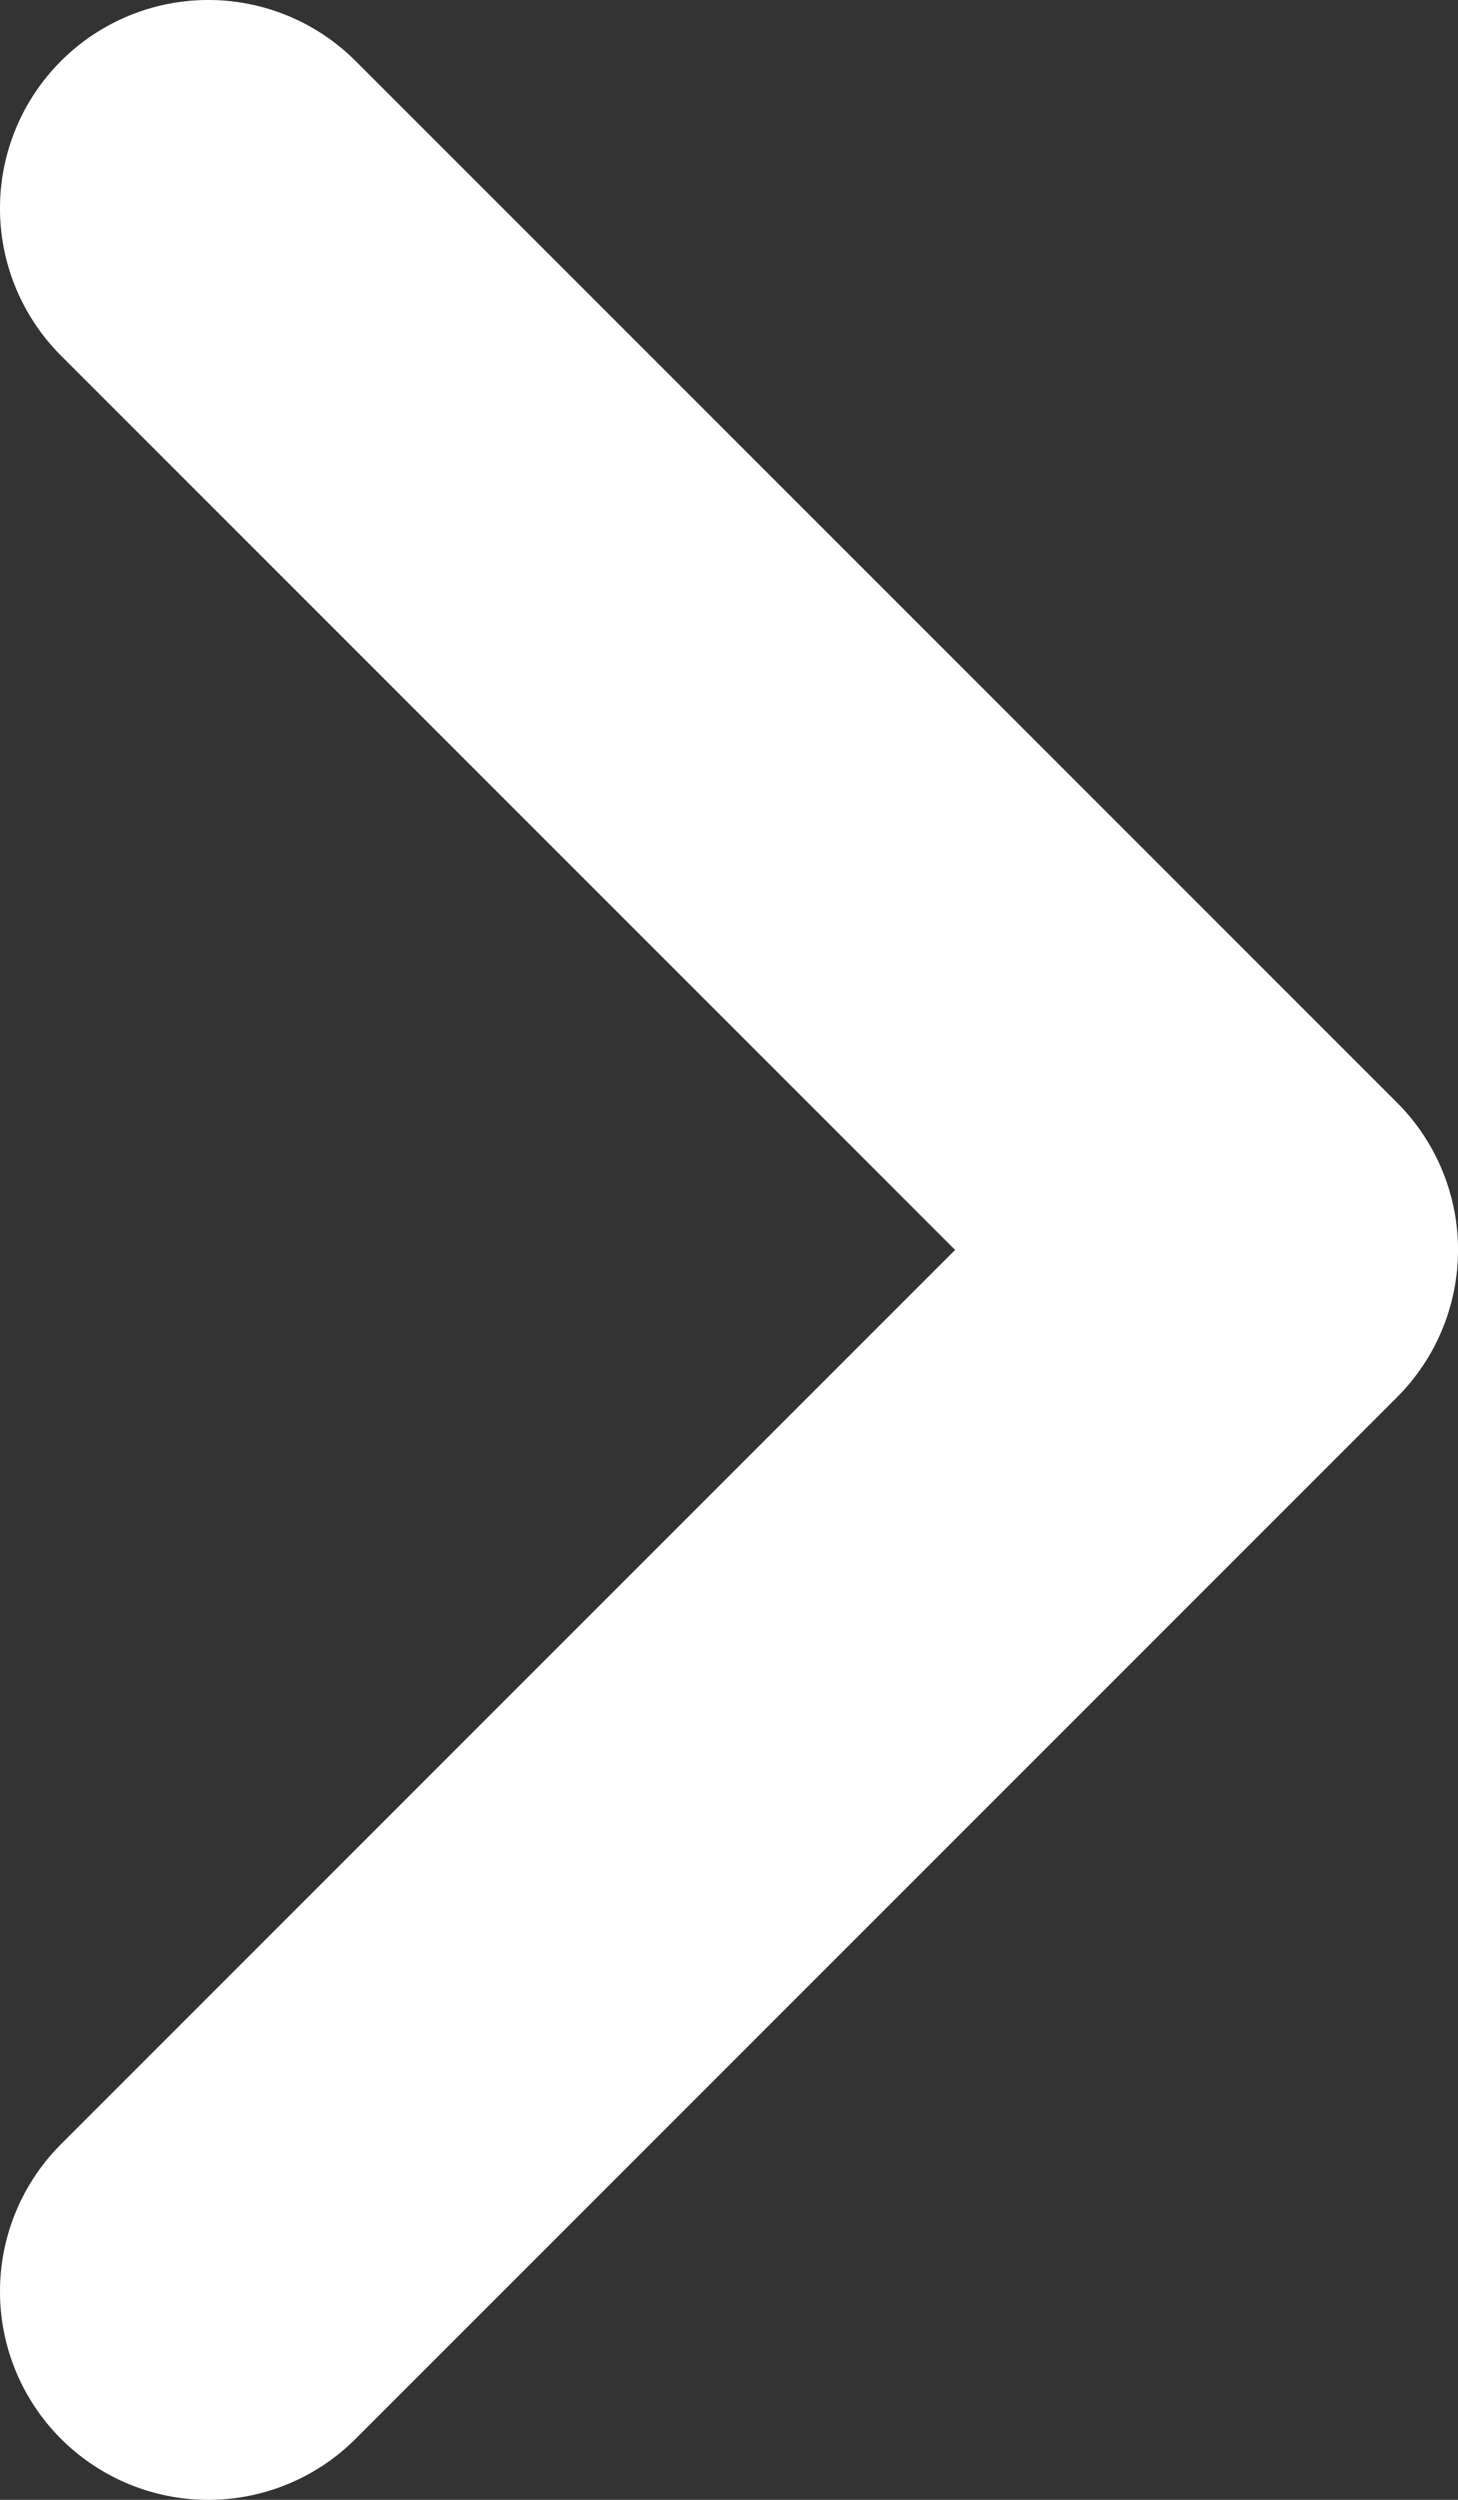
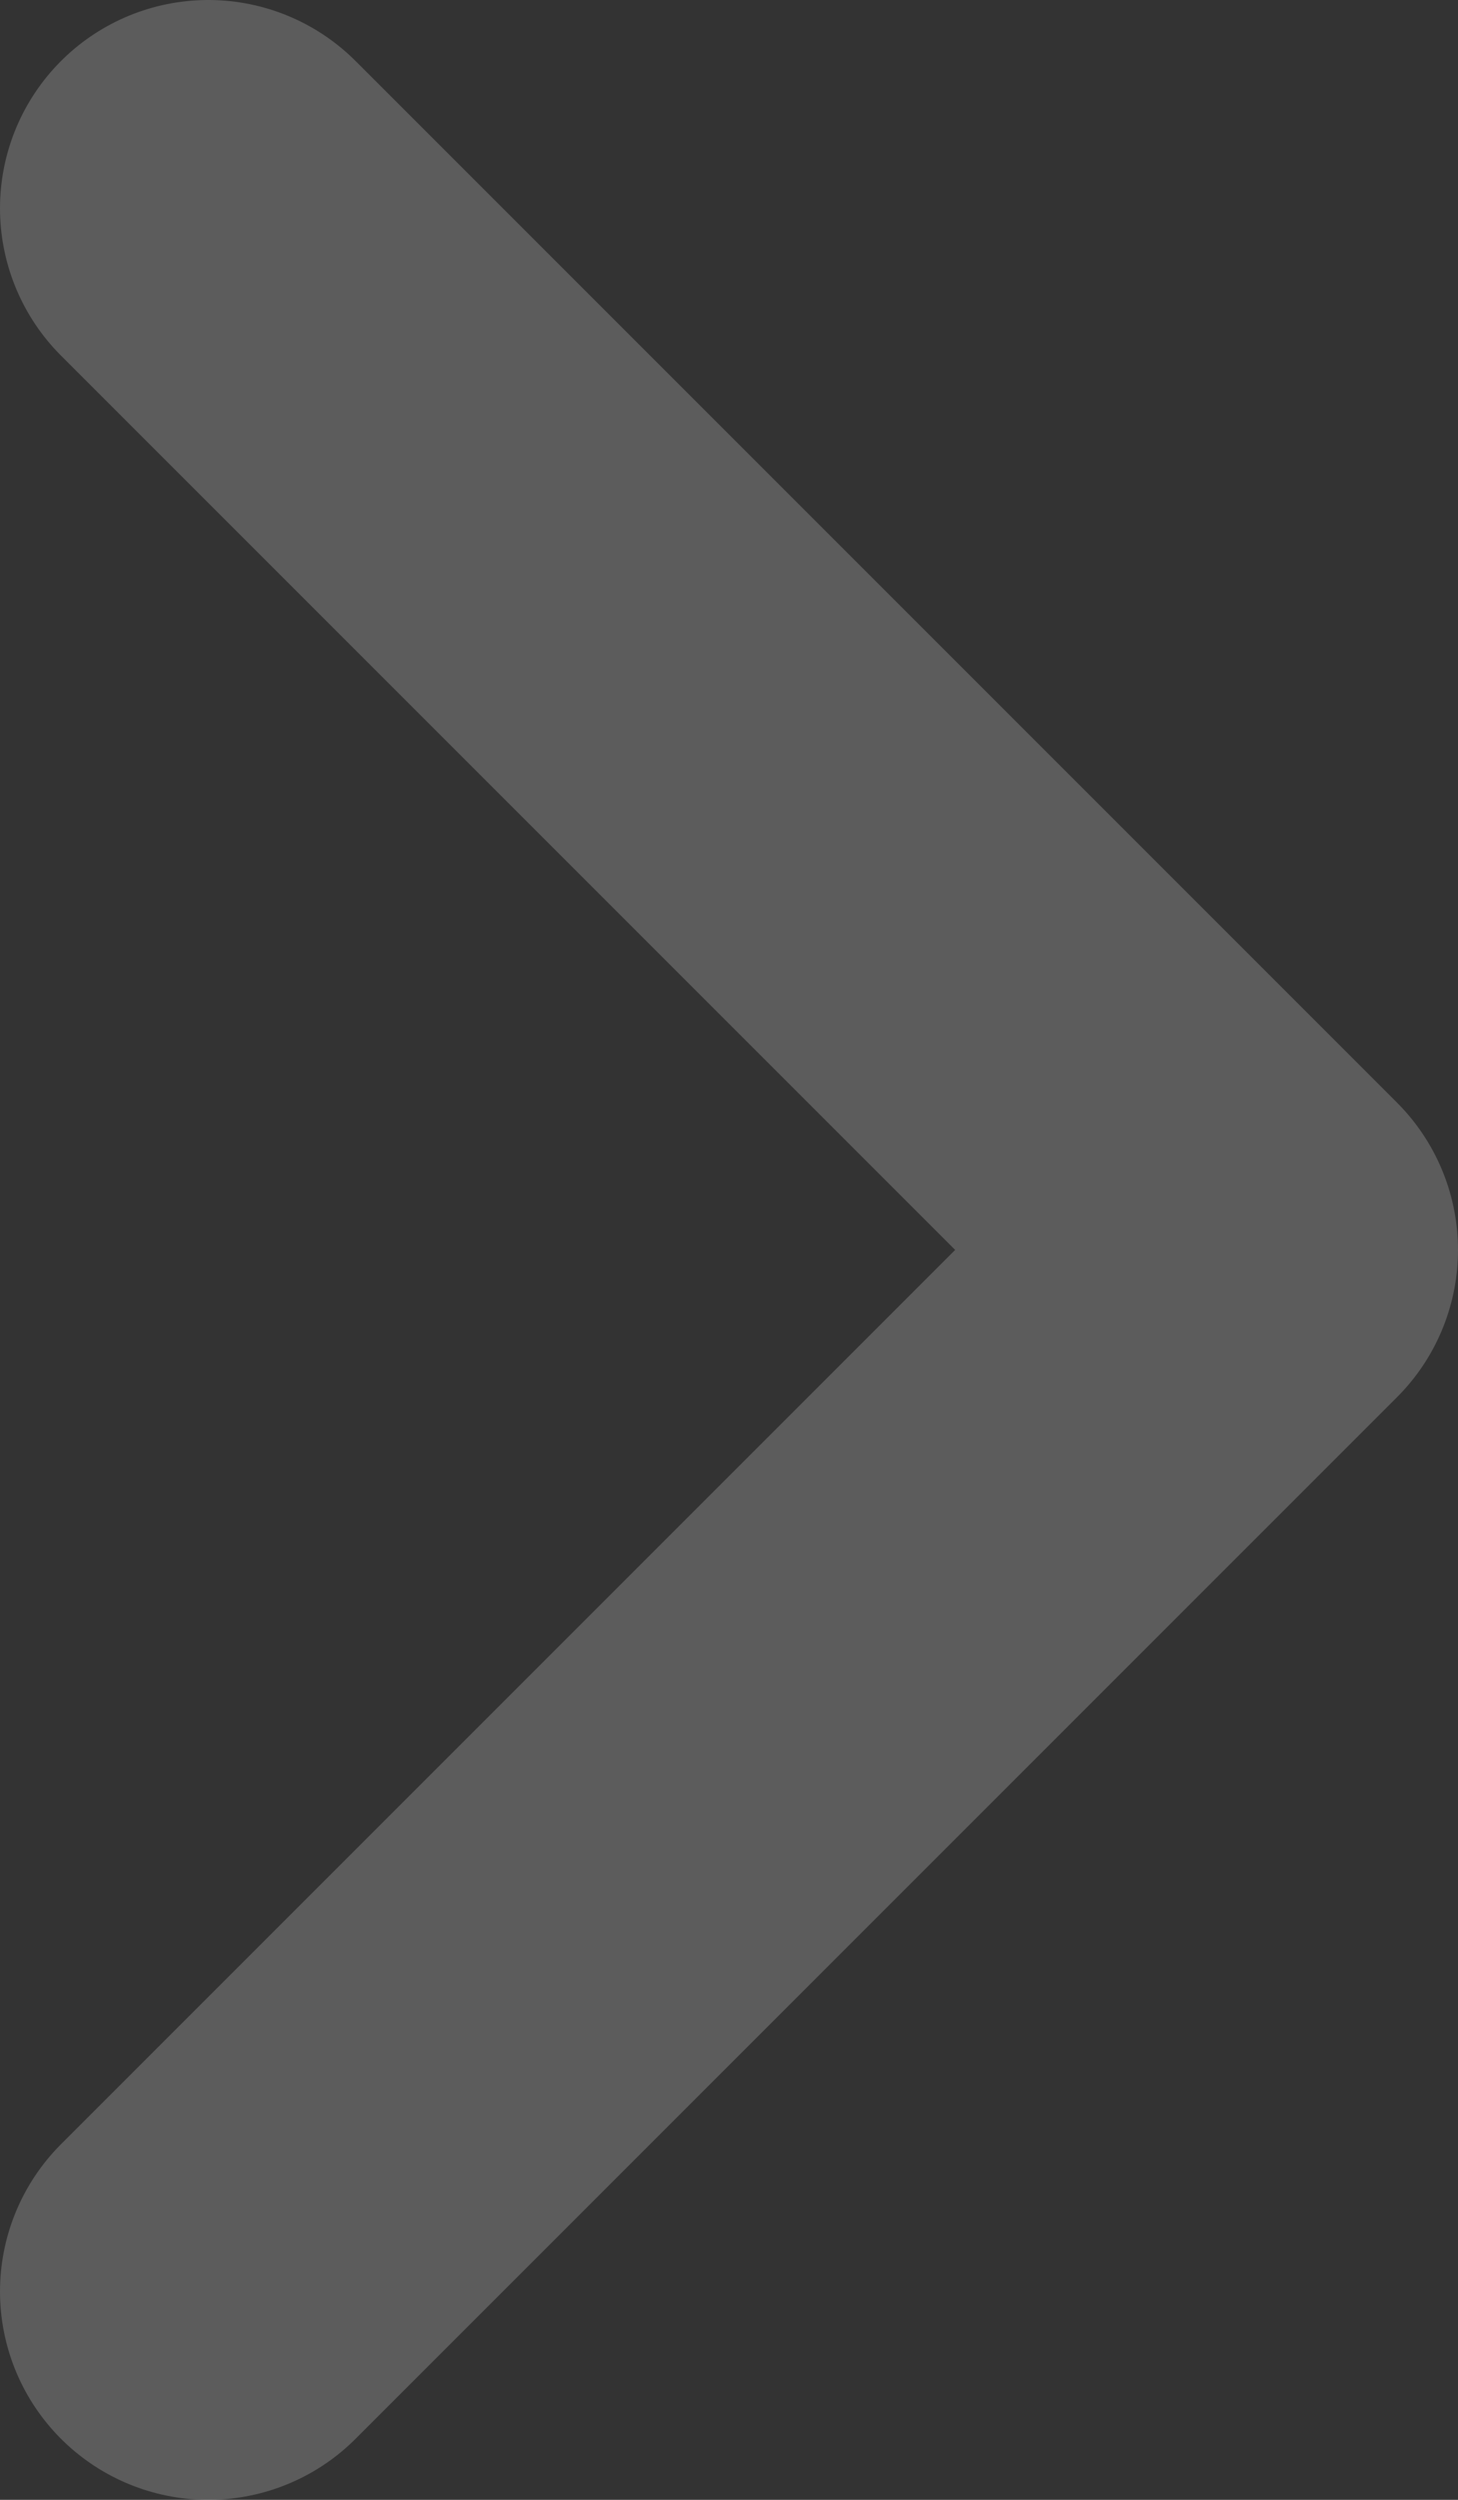
<svg xmlns="http://www.w3.org/2000/svg" width="7" height="12" viewBox="0 0 7 12" fill="none" class="text-white" style="color: white;">
  <rect x="0" y="0" width="7" height="12" fill="#333333" stroke="none" />
-   <path d="M1 1L6 6L1 11" stroke="currentColor" stroke-width="2" stroke-linecap="round" stroke-linejoin="round" />
  <path d="M1 1L6 6L1 11" stroke="currentColor" stroke-opacity="0.2" stroke-width="2" stroke-linecap="round" stroke-linejoin="round" />
</svg>